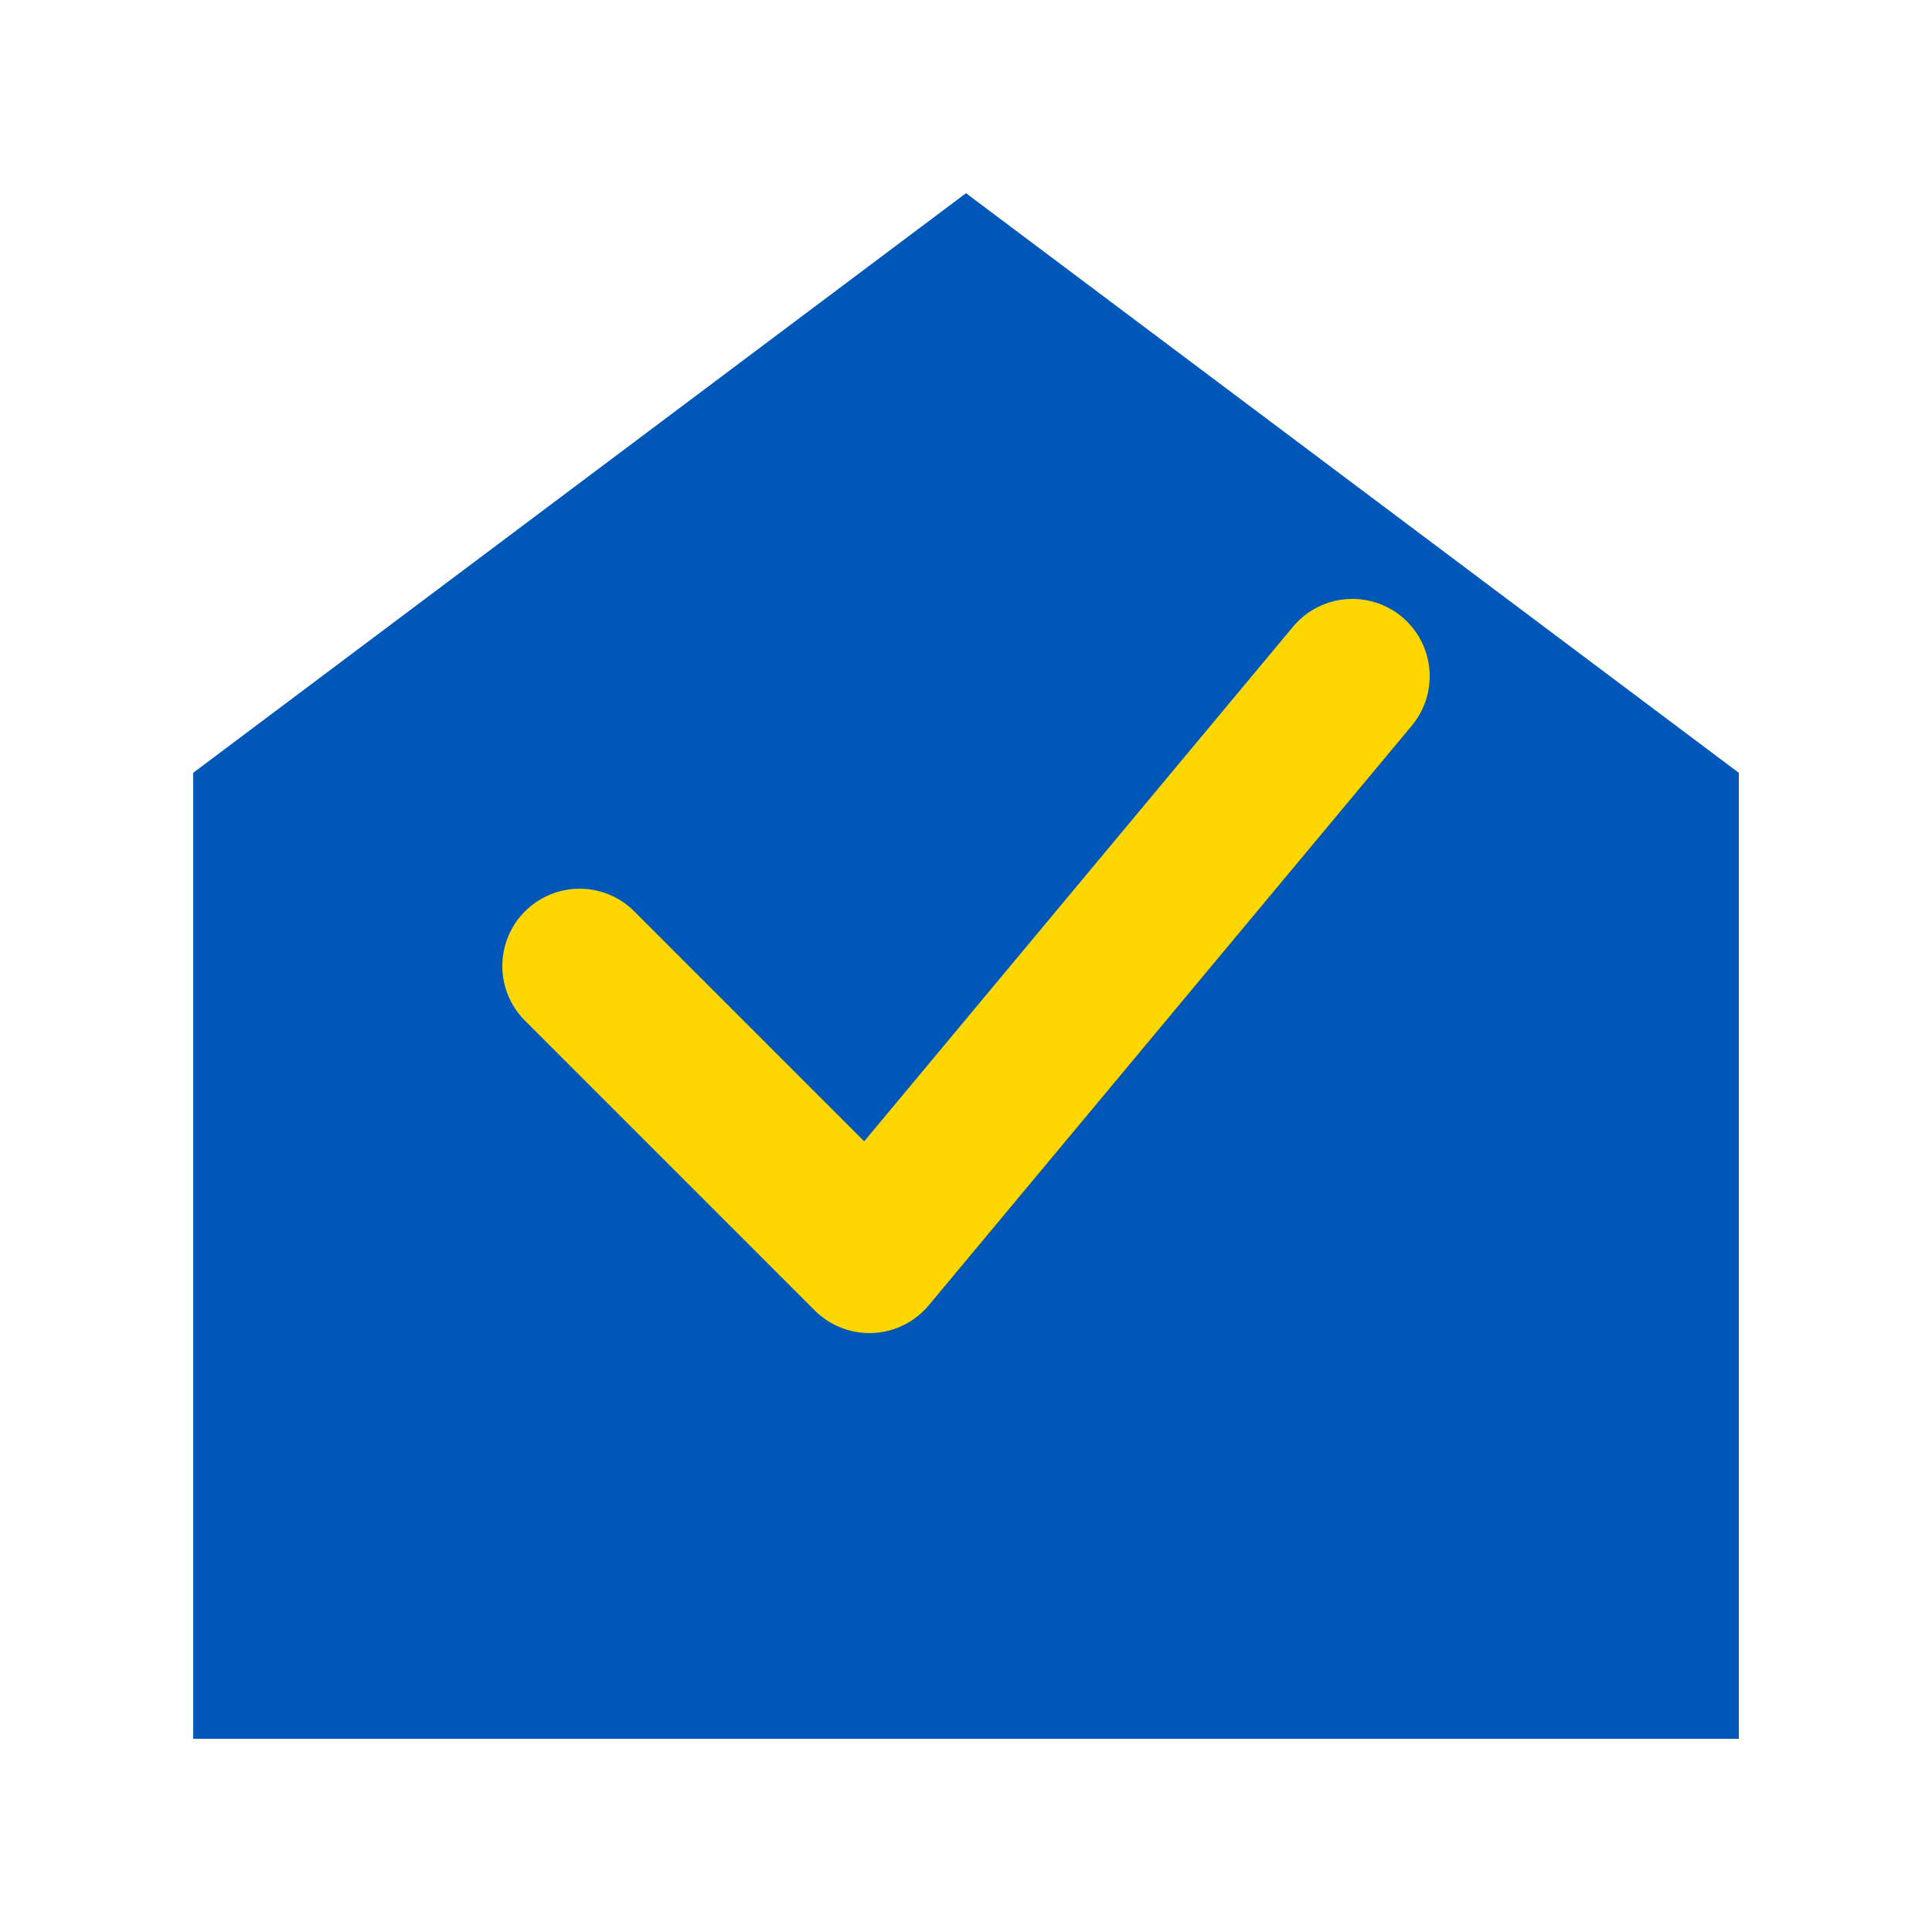
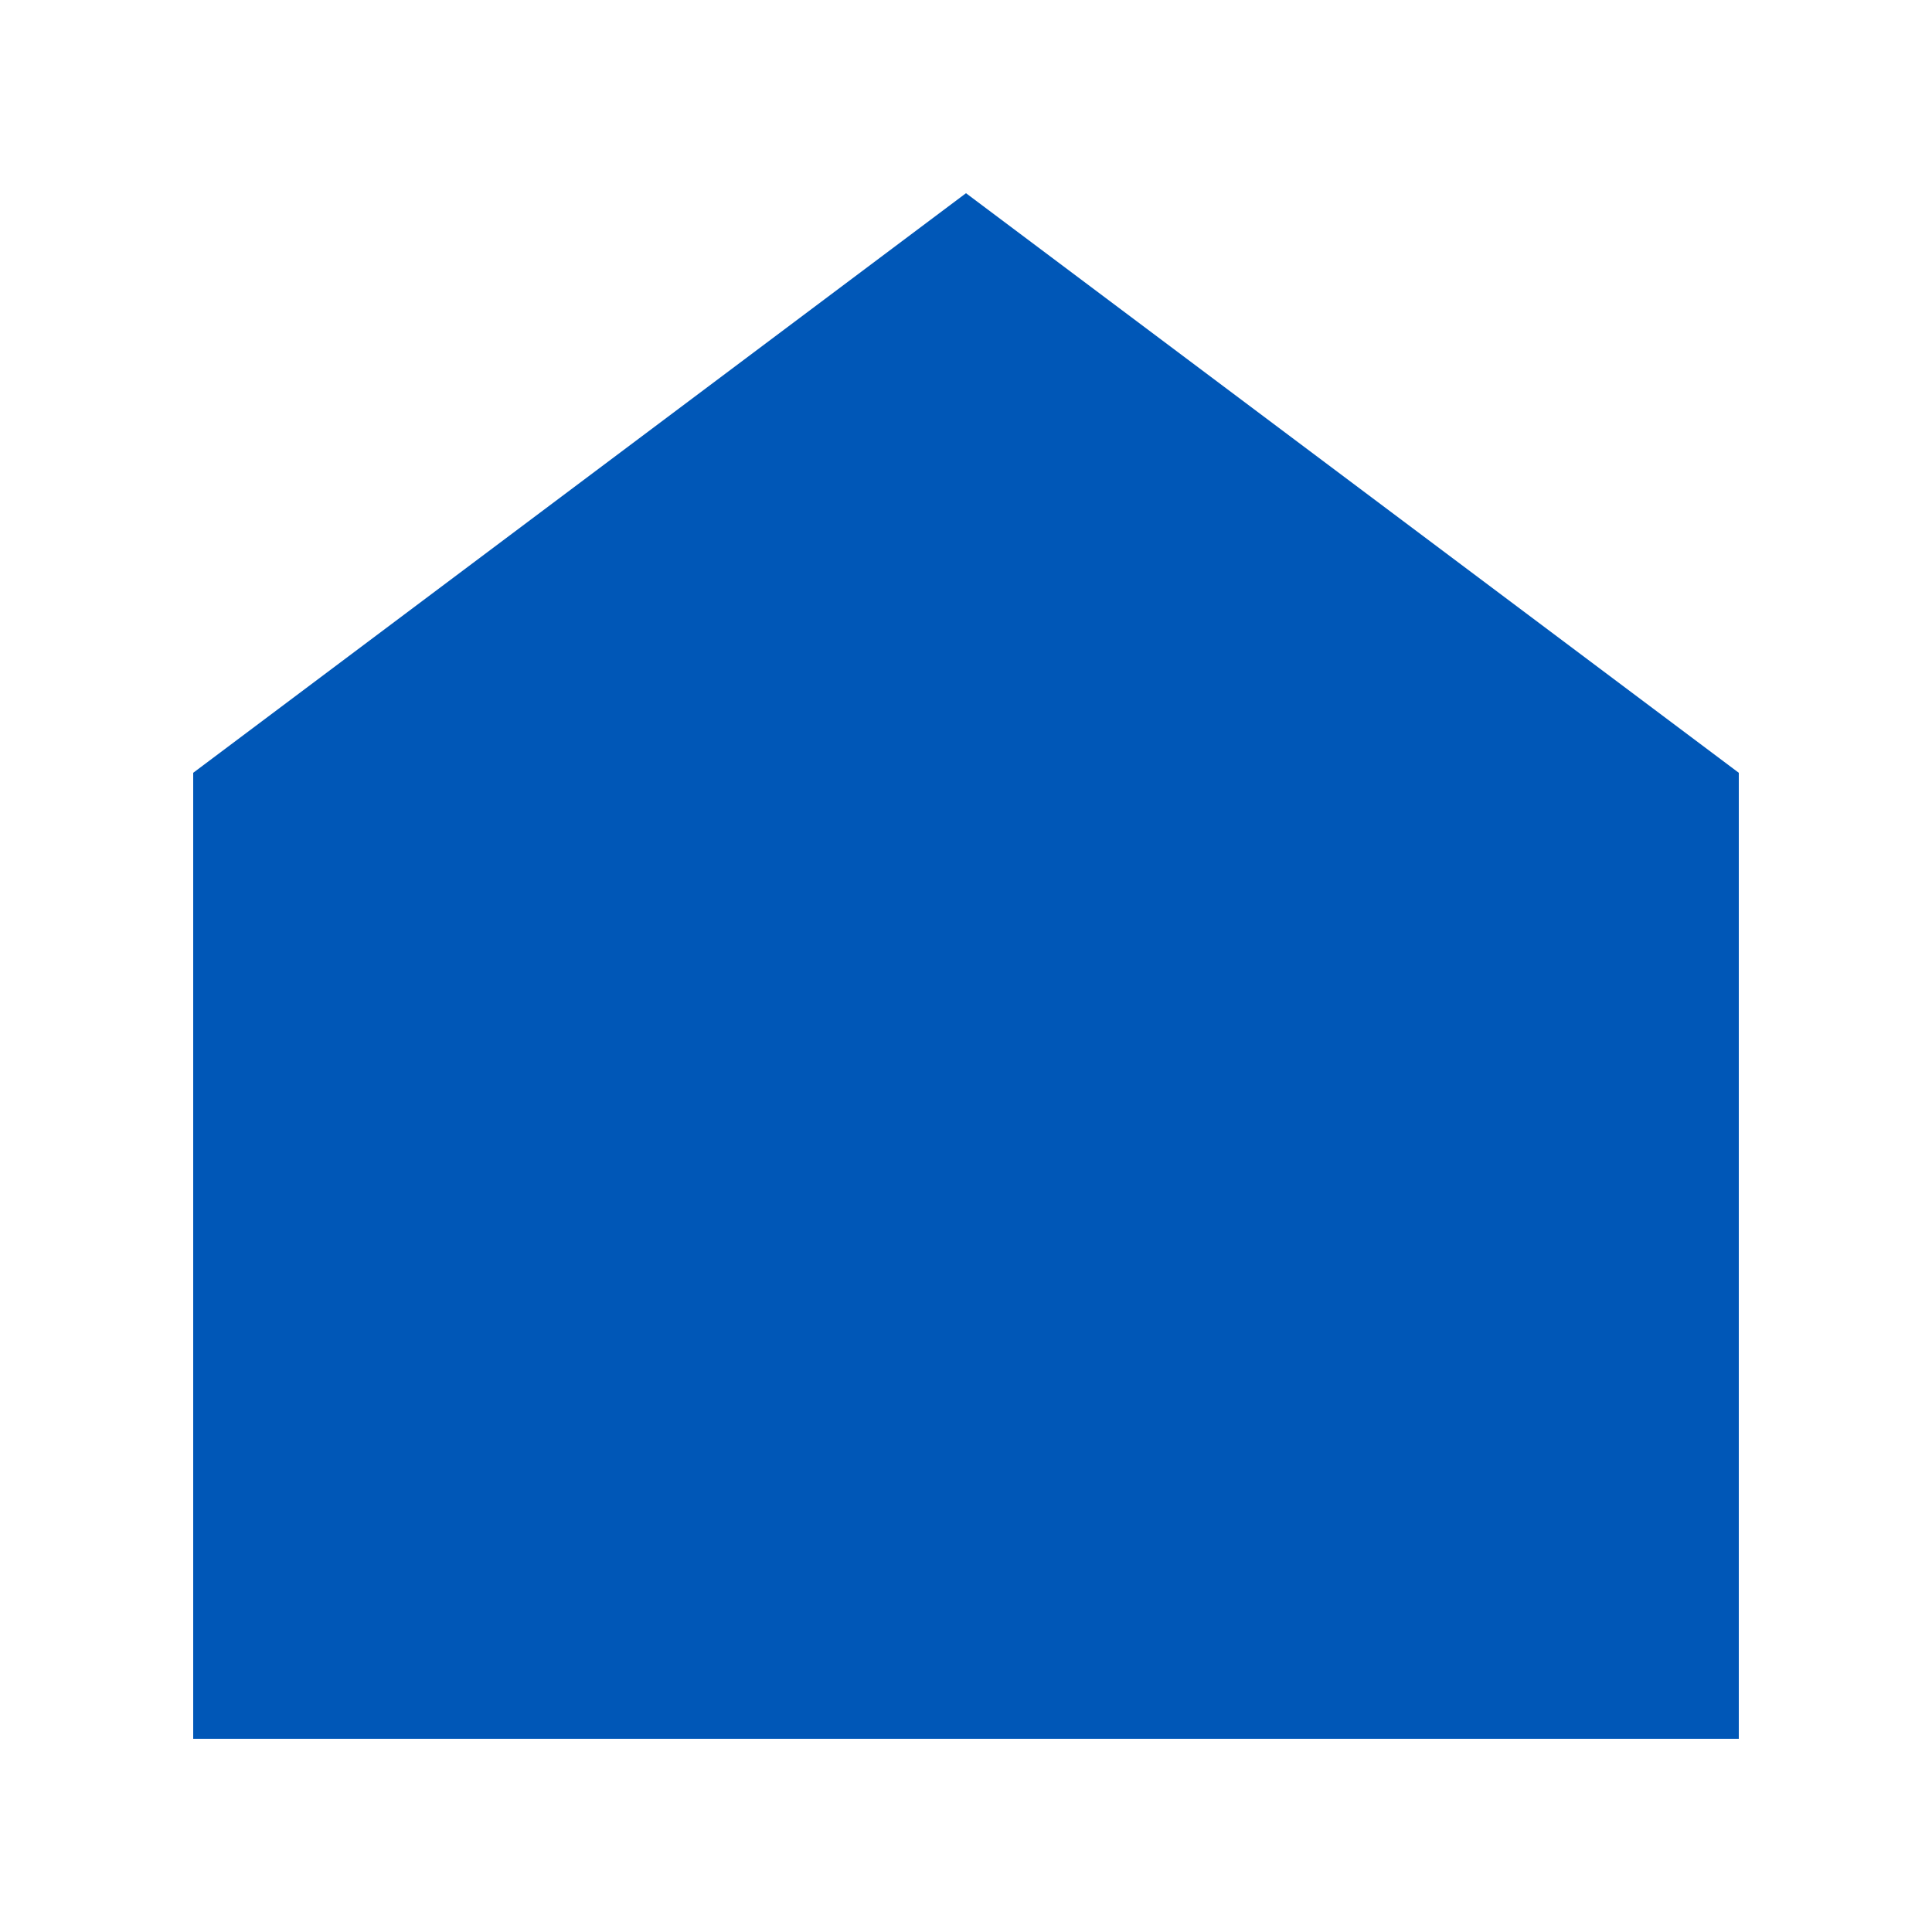
<svg xmlns="http://www.w3.org/2000/svg" width="100" height="100" viewBox="0 0 100 100">
  <path d="M50,10 L10,40 L10,90 H90 V40 Z" fill="#0057b7" stroke="none" />
-   <path d="M30,50 L45,65 L70,35" fill="none" stroke="#ffd700" stroke-width="8" stroke-linecap="round" stroke-linejoin="round" />
</svg>